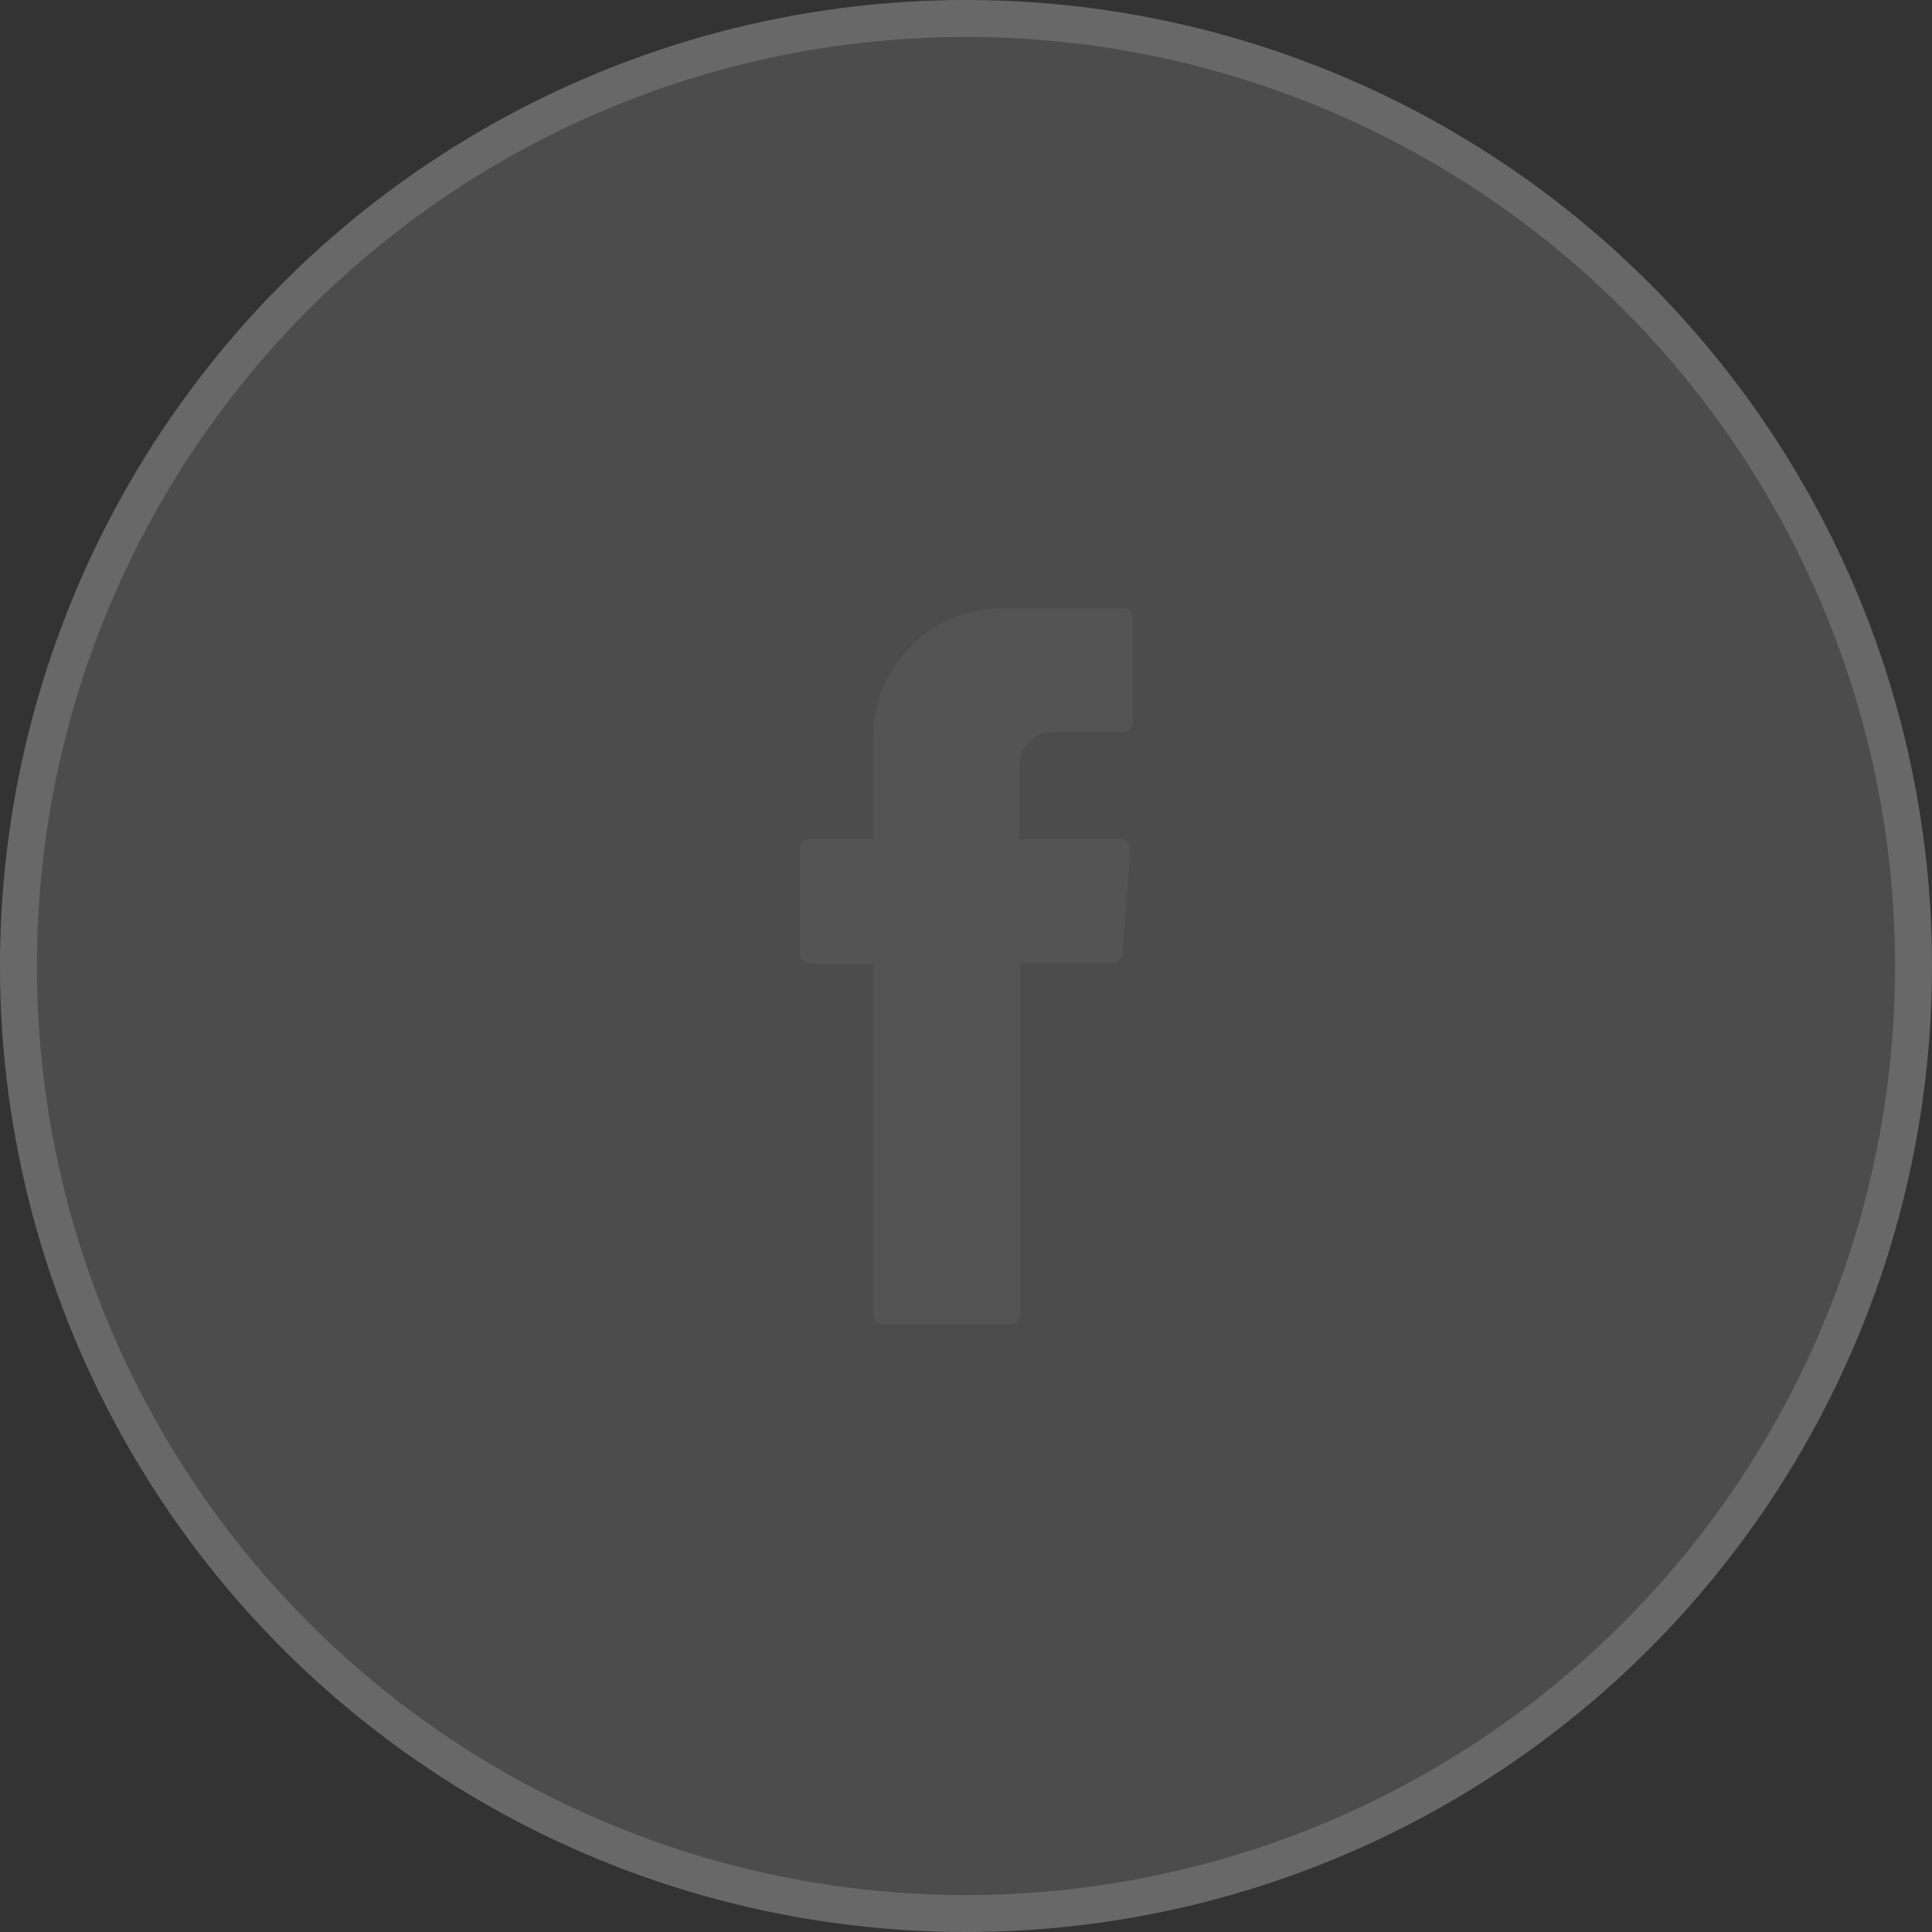
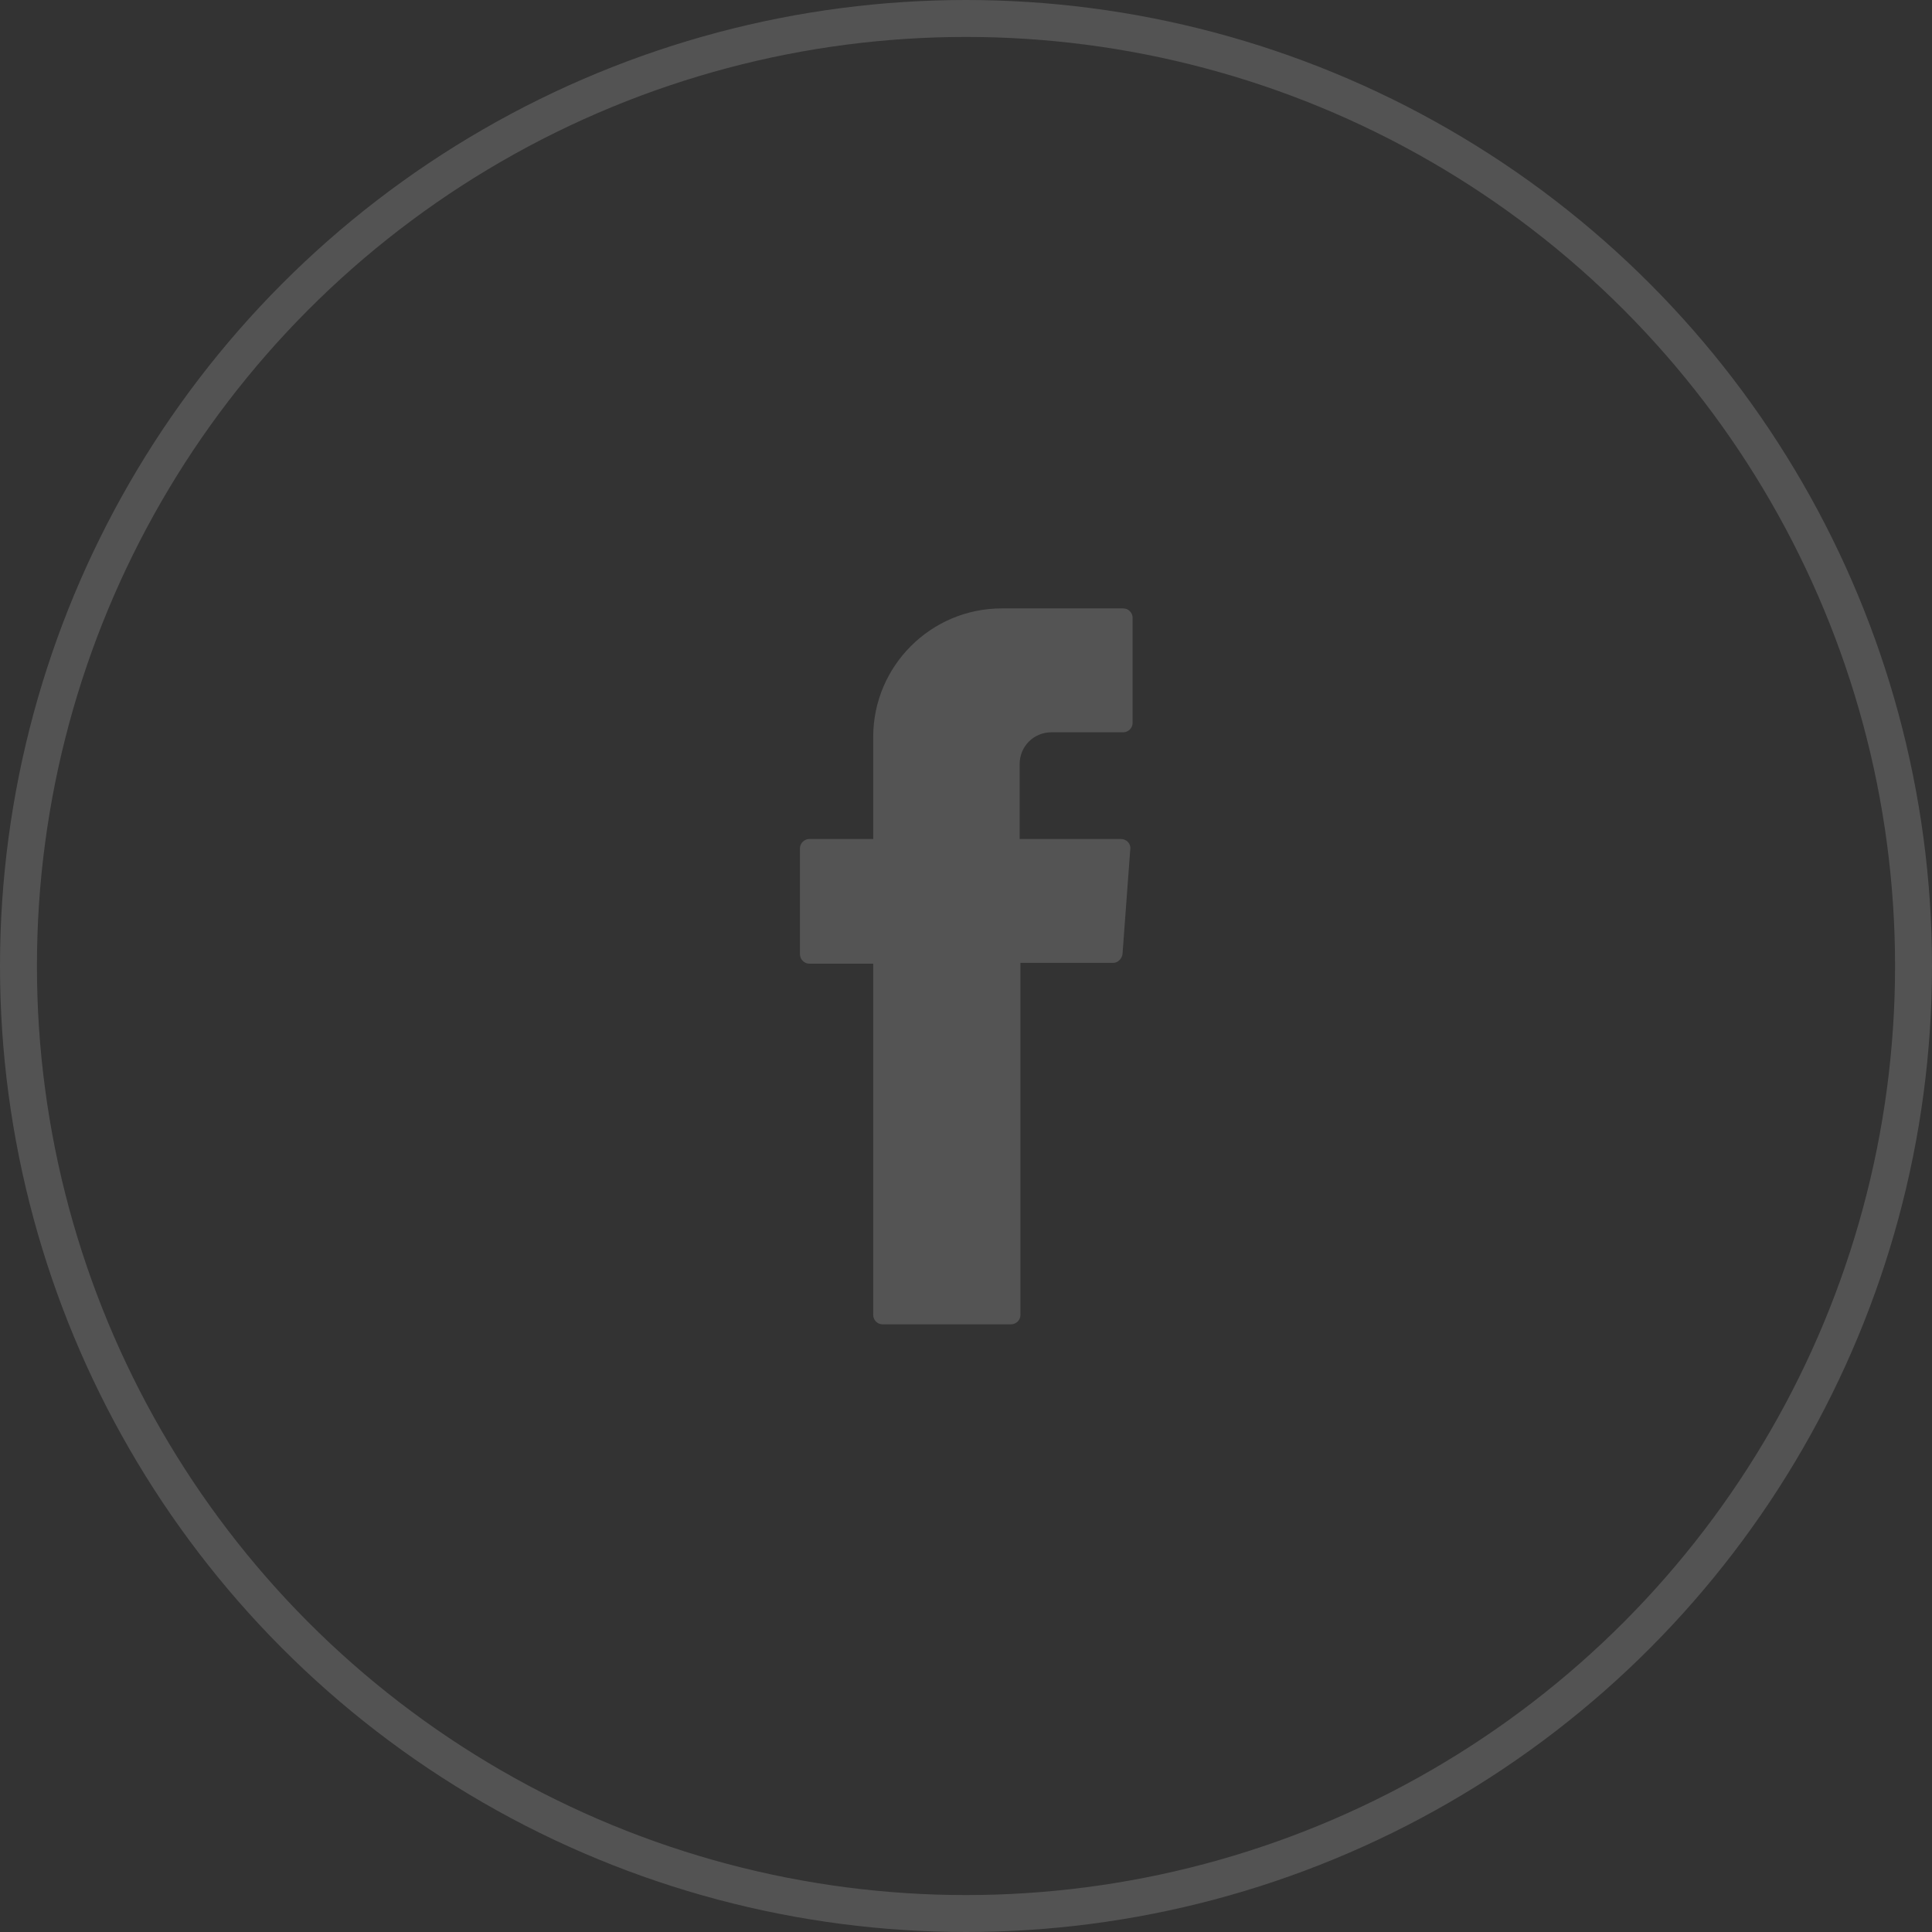
<svg xmlns="http://www.w3.org/2000/svg" width="34" height="34" viewBox="0 0 34 34" fill="none">
  <rect x="0" y="0" width="34" height="34" fill="#333333" stroke="none" />
-   <circle cx="17" cy="17" r="17" fill="#858585" fill-opacity="0.3" />
  <circle cx="17" cy="17" r="16.675" stroke="white" stroke-opacity="0.16" stroke-width="0.65" />
  <path fill-rule="evenodd" clip-rule="evenodd" d="M15.367 17.055V23.142C15.367 23.224 15.435 23.306 15.531 23.306H17.793C17.876 23.306 17.958 23.238 17.958 23.142V16.945H19.589C19.672 16.945 19.74 16.876 19.754 16.794L19.891 14.943C19.905 14.847 19.823 14.765 19.727 14.765H17.944V13.449C17.944 13.134 18.191 12.887 18.506 12.887H19.768C19.85 12.887 19.932 12.818 19.932 12.722V10.871C19.932 10.789 19.864 10.707 19.768 10.707H17.629C16.381 10.707 15.367 11.722 15.367 12.969V14.765H14.243C14.16 14.765 14.078 14.834 14.078 14.93V16.794C14.078 16.876 14.147 16.959 14.243 16.959H15.367V17.055Z" fill="#545454" />
</svg>